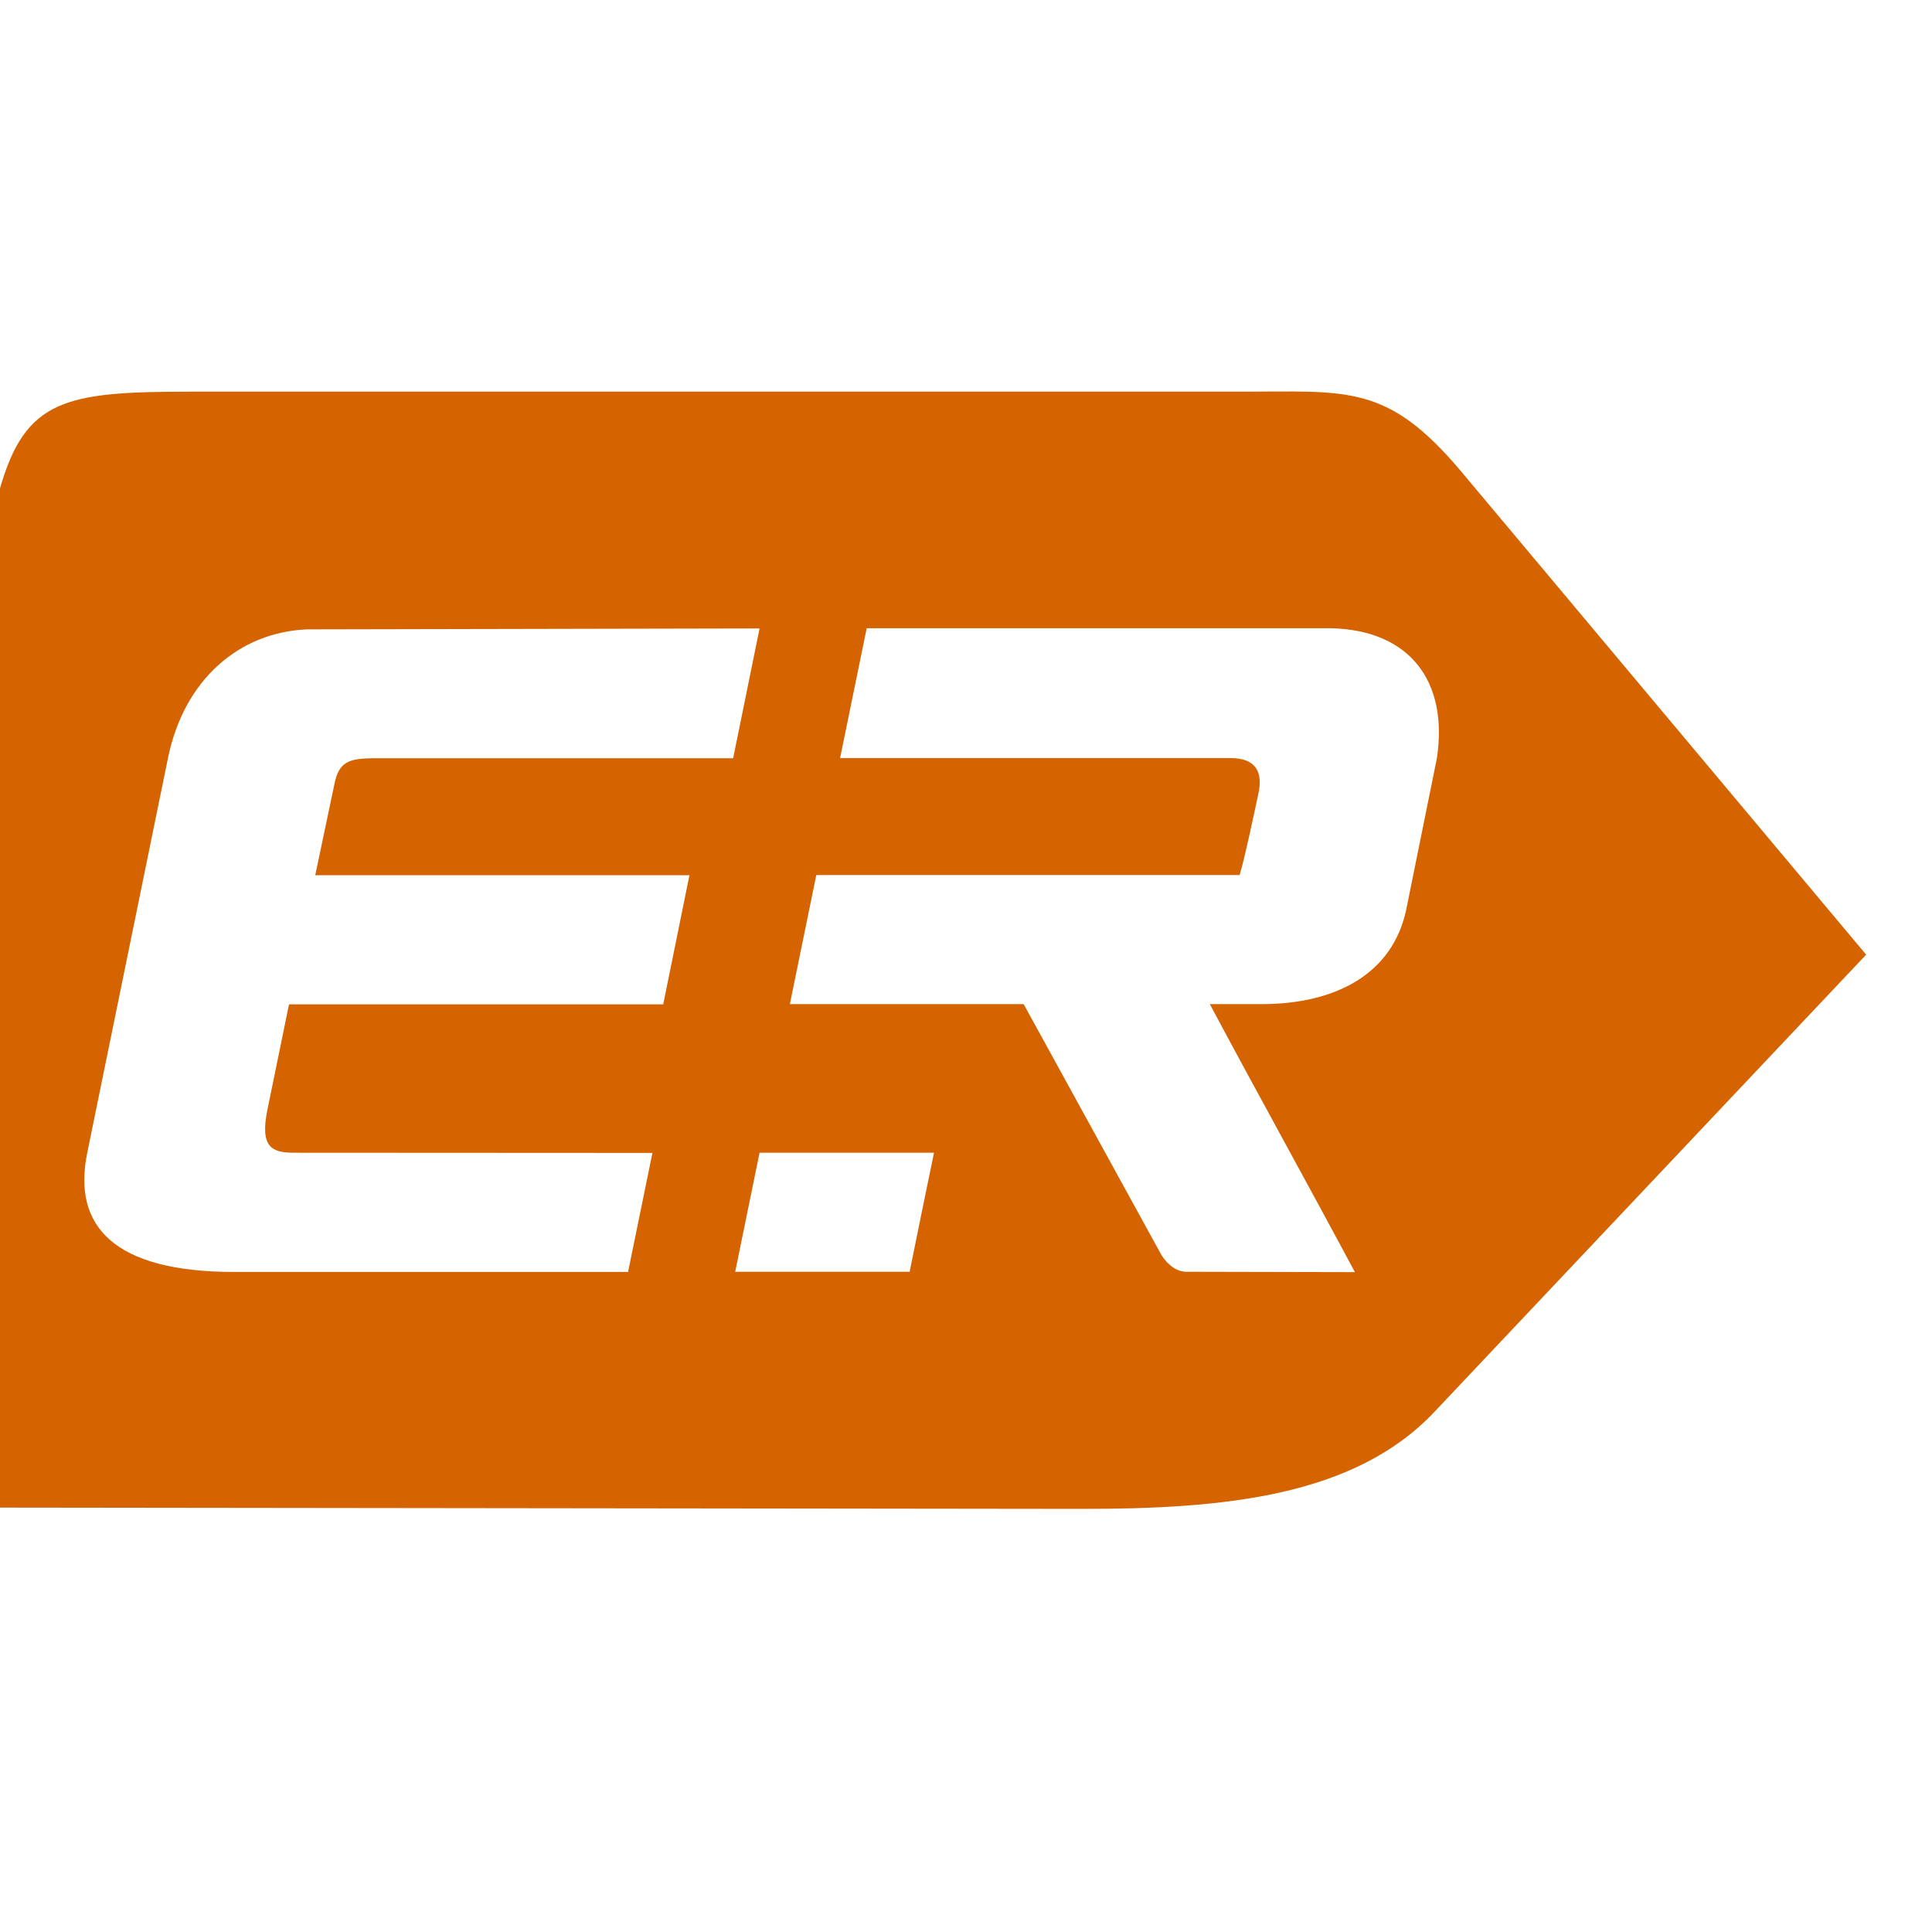
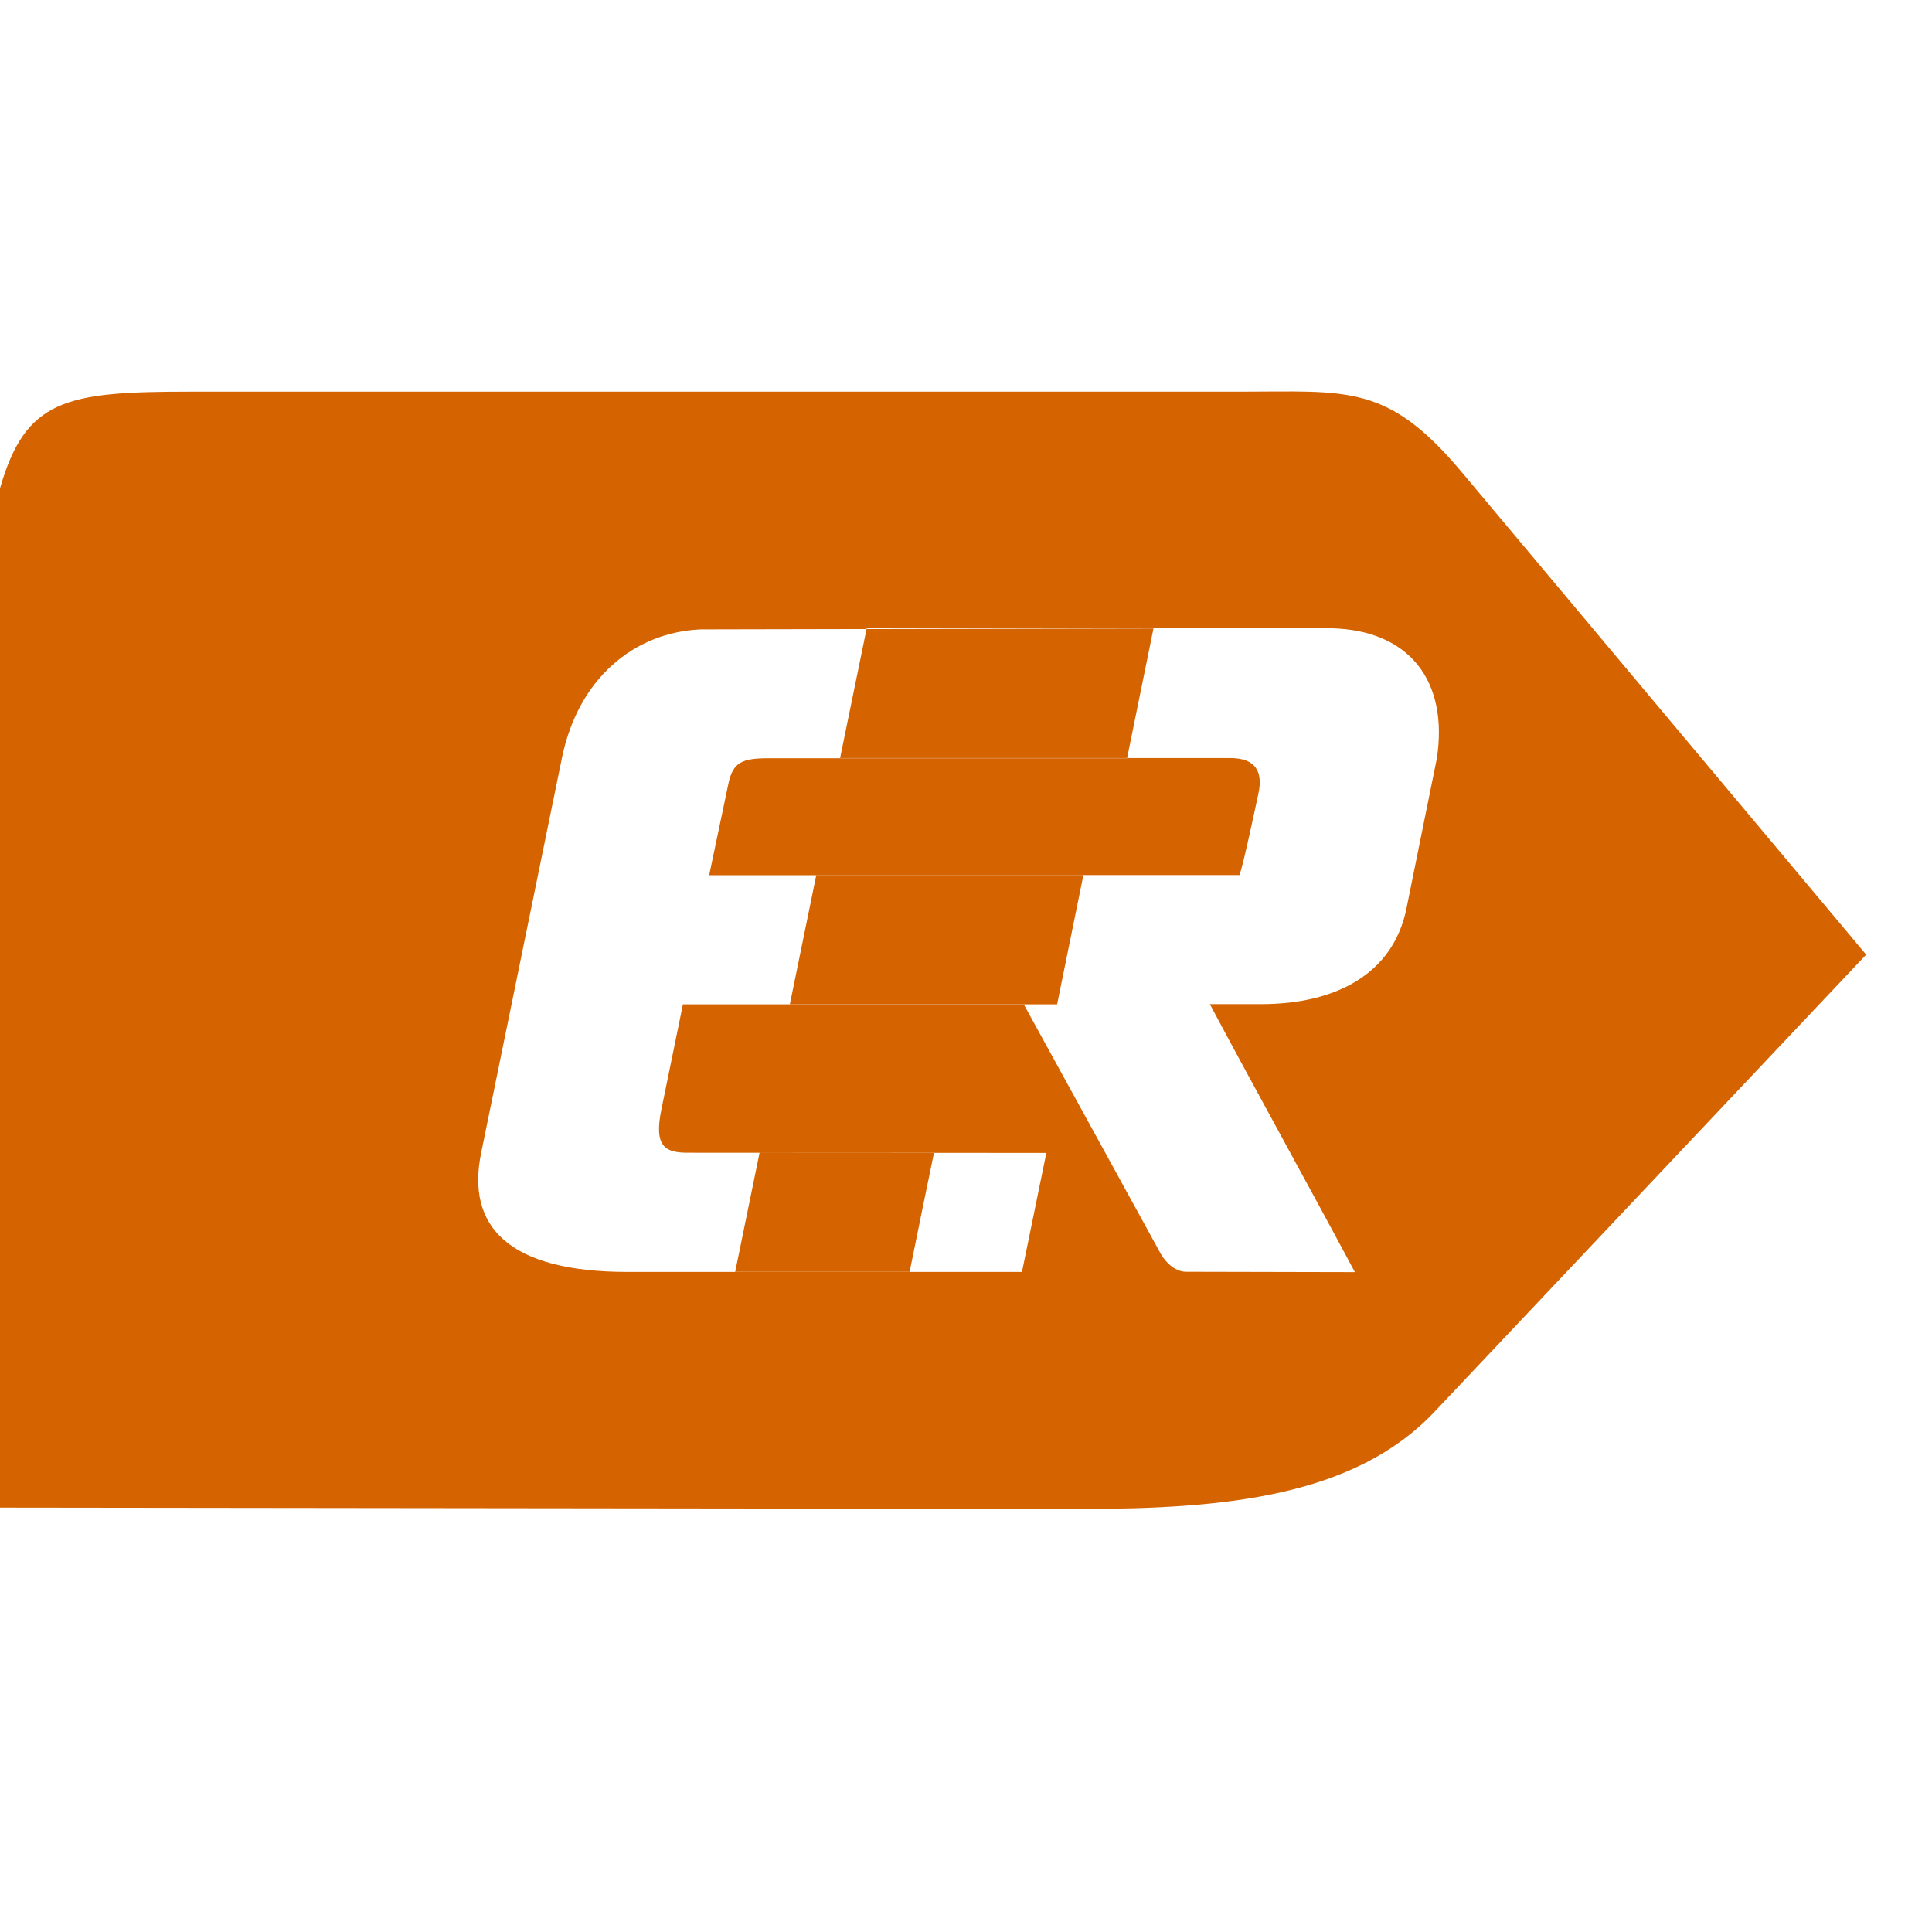
<svg xmlns="http://www.w3.org/2000/svg" xml:space="preserve" width="142px" height="142px" version="1.1" style="shape-rendering:geometricPrecision; text-rendering:geometricPrecision; image-rendering:optimizeQuality; fill-rule:evenodd; clip-rule:evenodd" viewBox="0 0 103880 103880">
  <defs>
    <style type="text/css">
   
    .fil1 {fill:#D46300}
    .fil0 {fill:white}
   
  </style>
  </defs>
  <g id="Слой_x0020_1">
-     <rect class="fil0" width="103880" height="103880" />
-     <path class="fil1" d="M0 81060l58090 70c7750,10 14740,-670 19030,-5210l23220 -24590 -21750 -25950c-4010,-4780 -6120,-4320 -11980,-4320l-56460 0c-6630,0 -8780,420 -10150,5200l0 54800zm66650 -34010c250,-780 800,-3400 1010,-4370 260,-1190 -150,-1920 -1500,-1920 -7000,0 -13990,0 -20990,0 460,-2260 970,-4720 1430,-6980l24980 0c4200,100 6300,2830 5680,6980l-1640 8100c-720,3510 -3800,5130 -7800,5130l-2770 0c2430,4560 5310,9750 7800,14410l-9070 -20c-680,0 -1210,-640 -1420,-1060l-7320 -13330 -12570 0 1420 -6940 22760 0zm-32880 21340l-21180 0c-6450,0 -8710,-2450 -7900,-6400l4340 -21220c860,-4240 3840,-6770 7460,-6930l24350 -50 -1420 6980 -19290 0c-1420,0 -1910,220 -2150,1390l-1030 4900 20120 0 -1410 6940 -20120 0 -1160 5660c-410,2000 210,2320 1420,2320l19280 10 -1310 6400zm16450 -6410c-470,2290 -850,4100 -1310,6400 -3110,0 -6060,0 -9380,0l1310 -6400 9380 0z" />
+     <path class="fil1" d="M0 81060l58090 70c7750,10 14740,-670 19030,-5210l23220 -24590 -21750 -25950c-4010,-4780 -6120,-4320 -11980,-4320l-56460 0c-6630,0 -8780,420 -10150,5200l0 54800zm66650 -34010c250,-780 800,-3400 1010,-4370 260,-1190 -150,-1920 -1500,-1920 -7000,0 -13990,0 -20990,0 460,-2260 970,-4720 1430,-6980l24980 0c4200,100 6300,2830 5680,6980l-1640 8100c-720,3510 -3800,5130 -7800,5130l-2770 0c2430,4560 5310,9750 7800,14410l-9070 -20c-680,0 -1210,-640 -1420,-1060l-7320 -13330 -12570 0 1420 -6940 22760 0zm-32880 21340c-6450,0 -8710,-2450 -7900,-6400l4340 -21220c860,-4240 3840,-6770 7460,-6930l24350 -50 -1420 6980 -19290 0c-1420,0 -1910,220 -2150,1390l-1030 4900 20120 0 -1410 6940 -20120 0 -1160 5660c-410,2000 210,2320 1420,2320l19280 10 -1310 6400zm16450 -6410c-470,2290 -850,4100 -1310,6400 -3110,0 -6060,0 -9380,0l1310 -6400 9380 0z" />
  </g>
</svg>